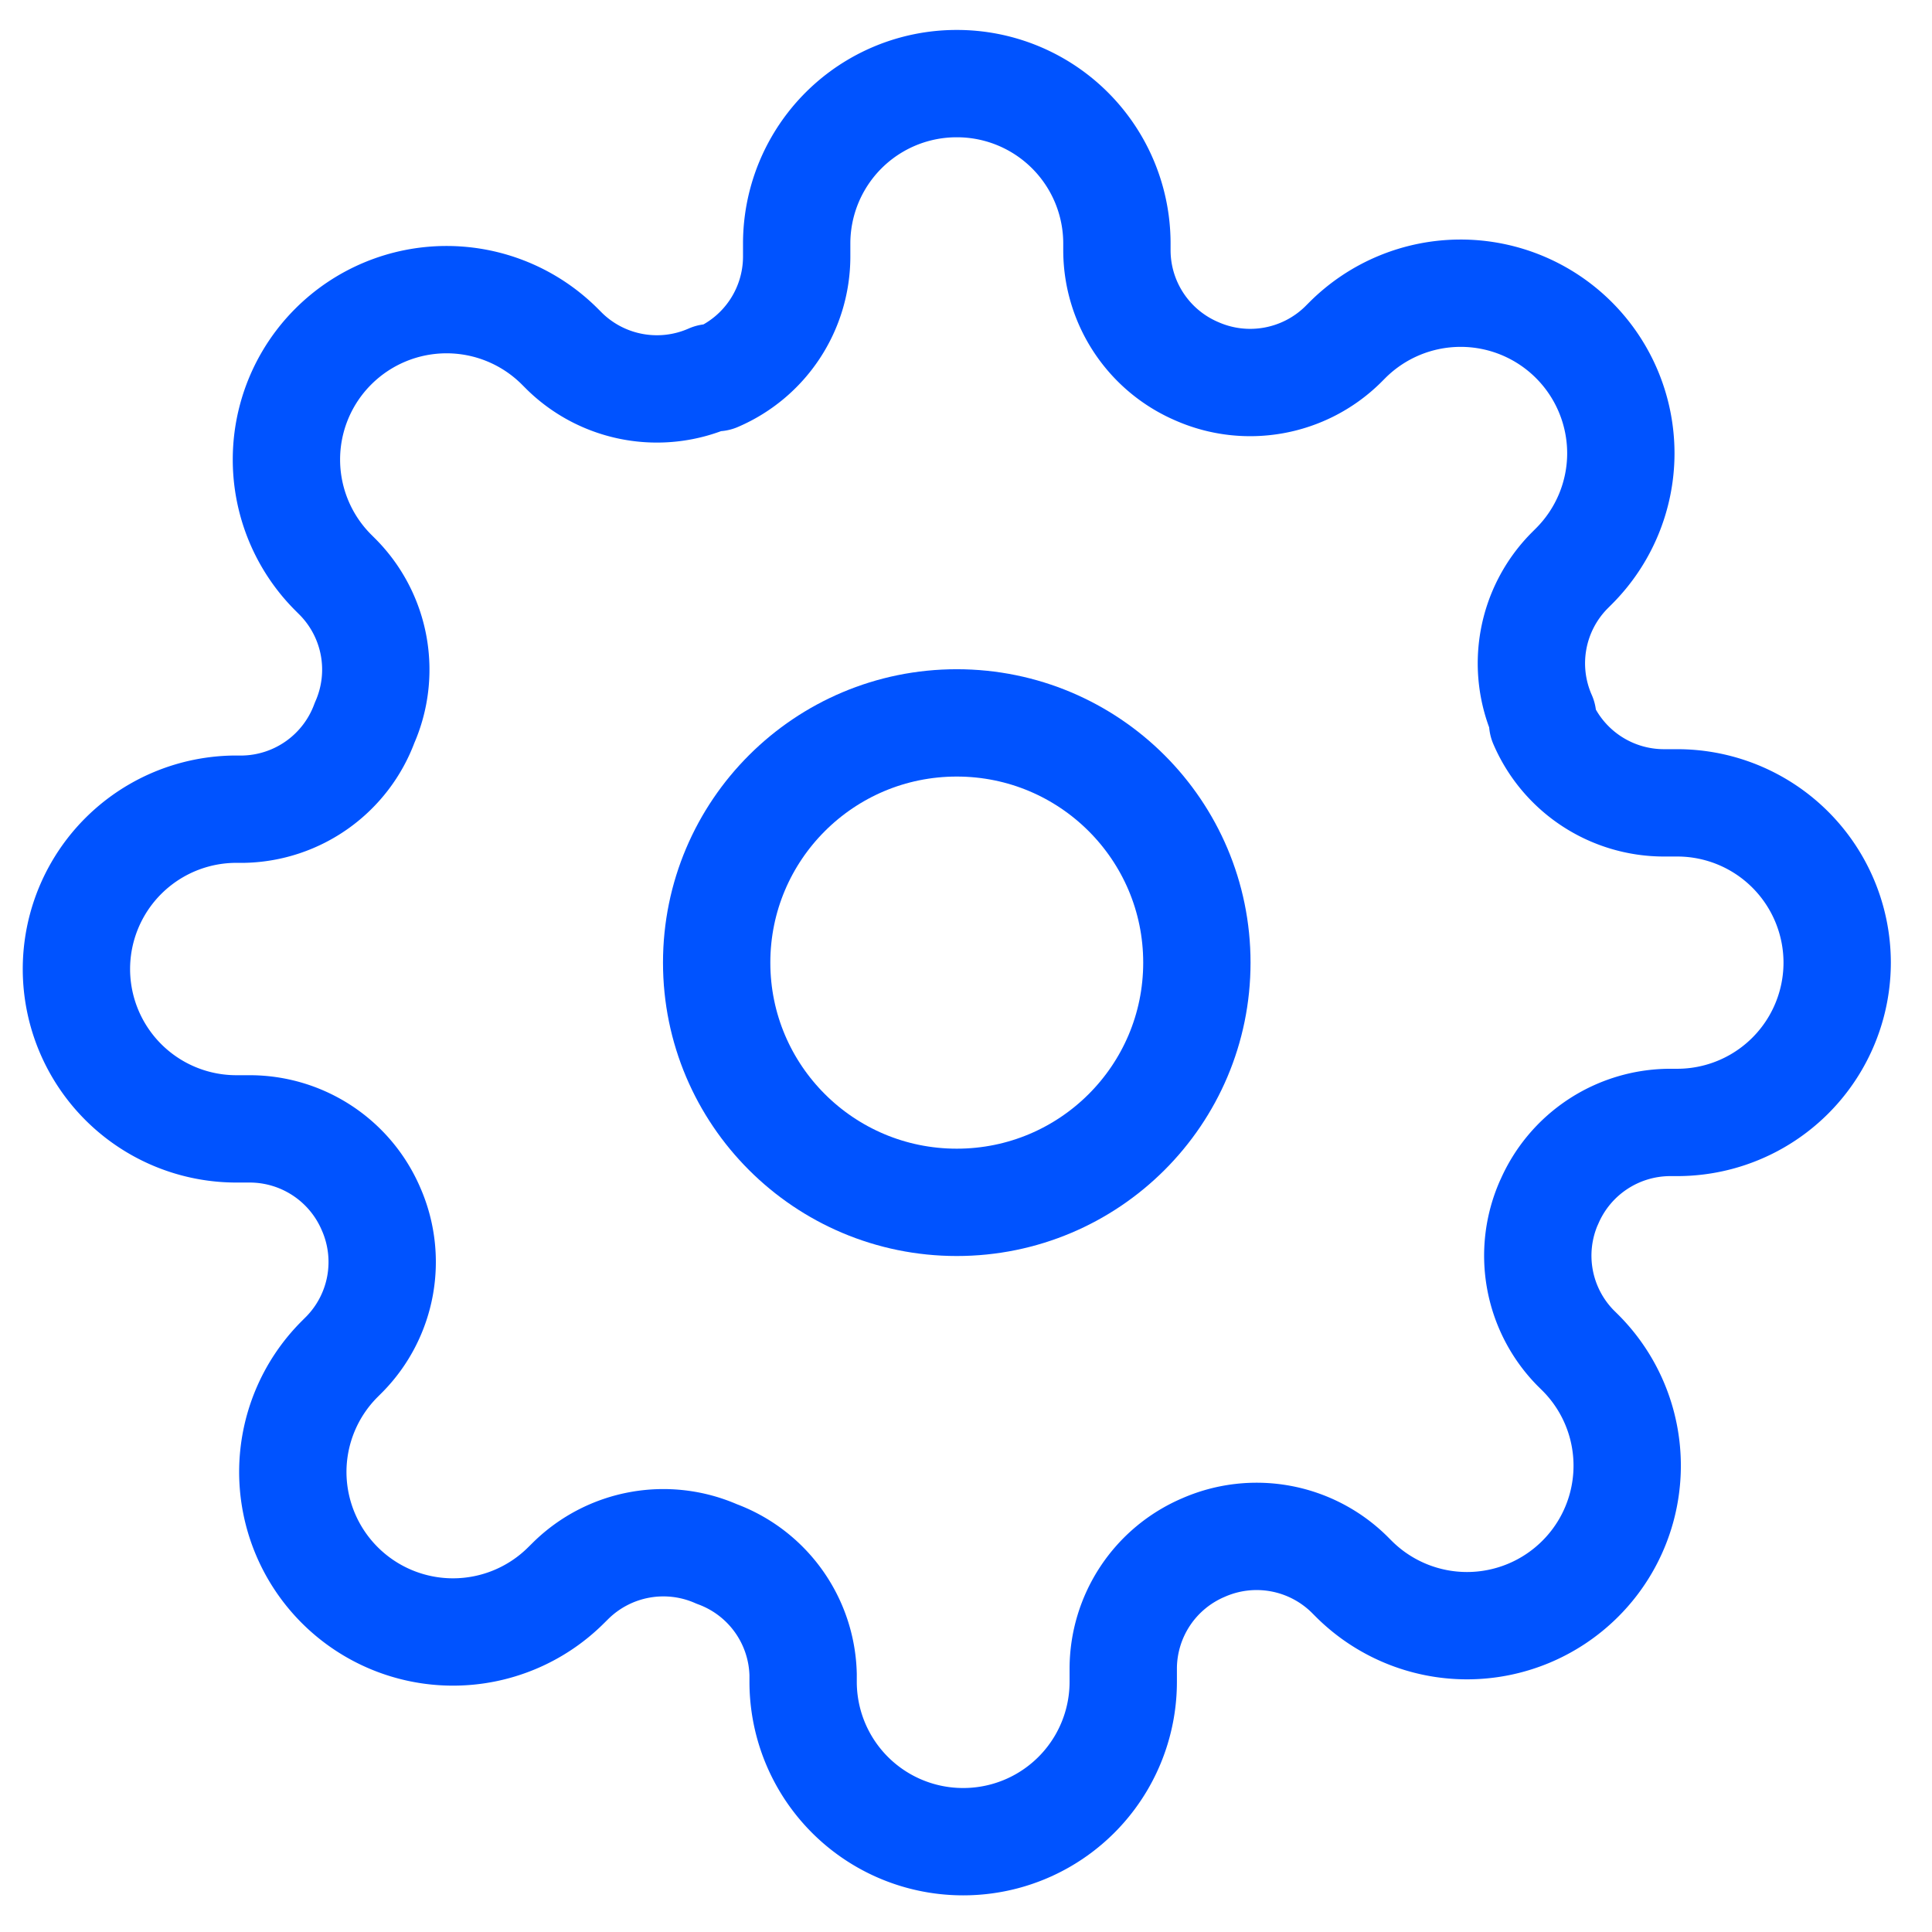
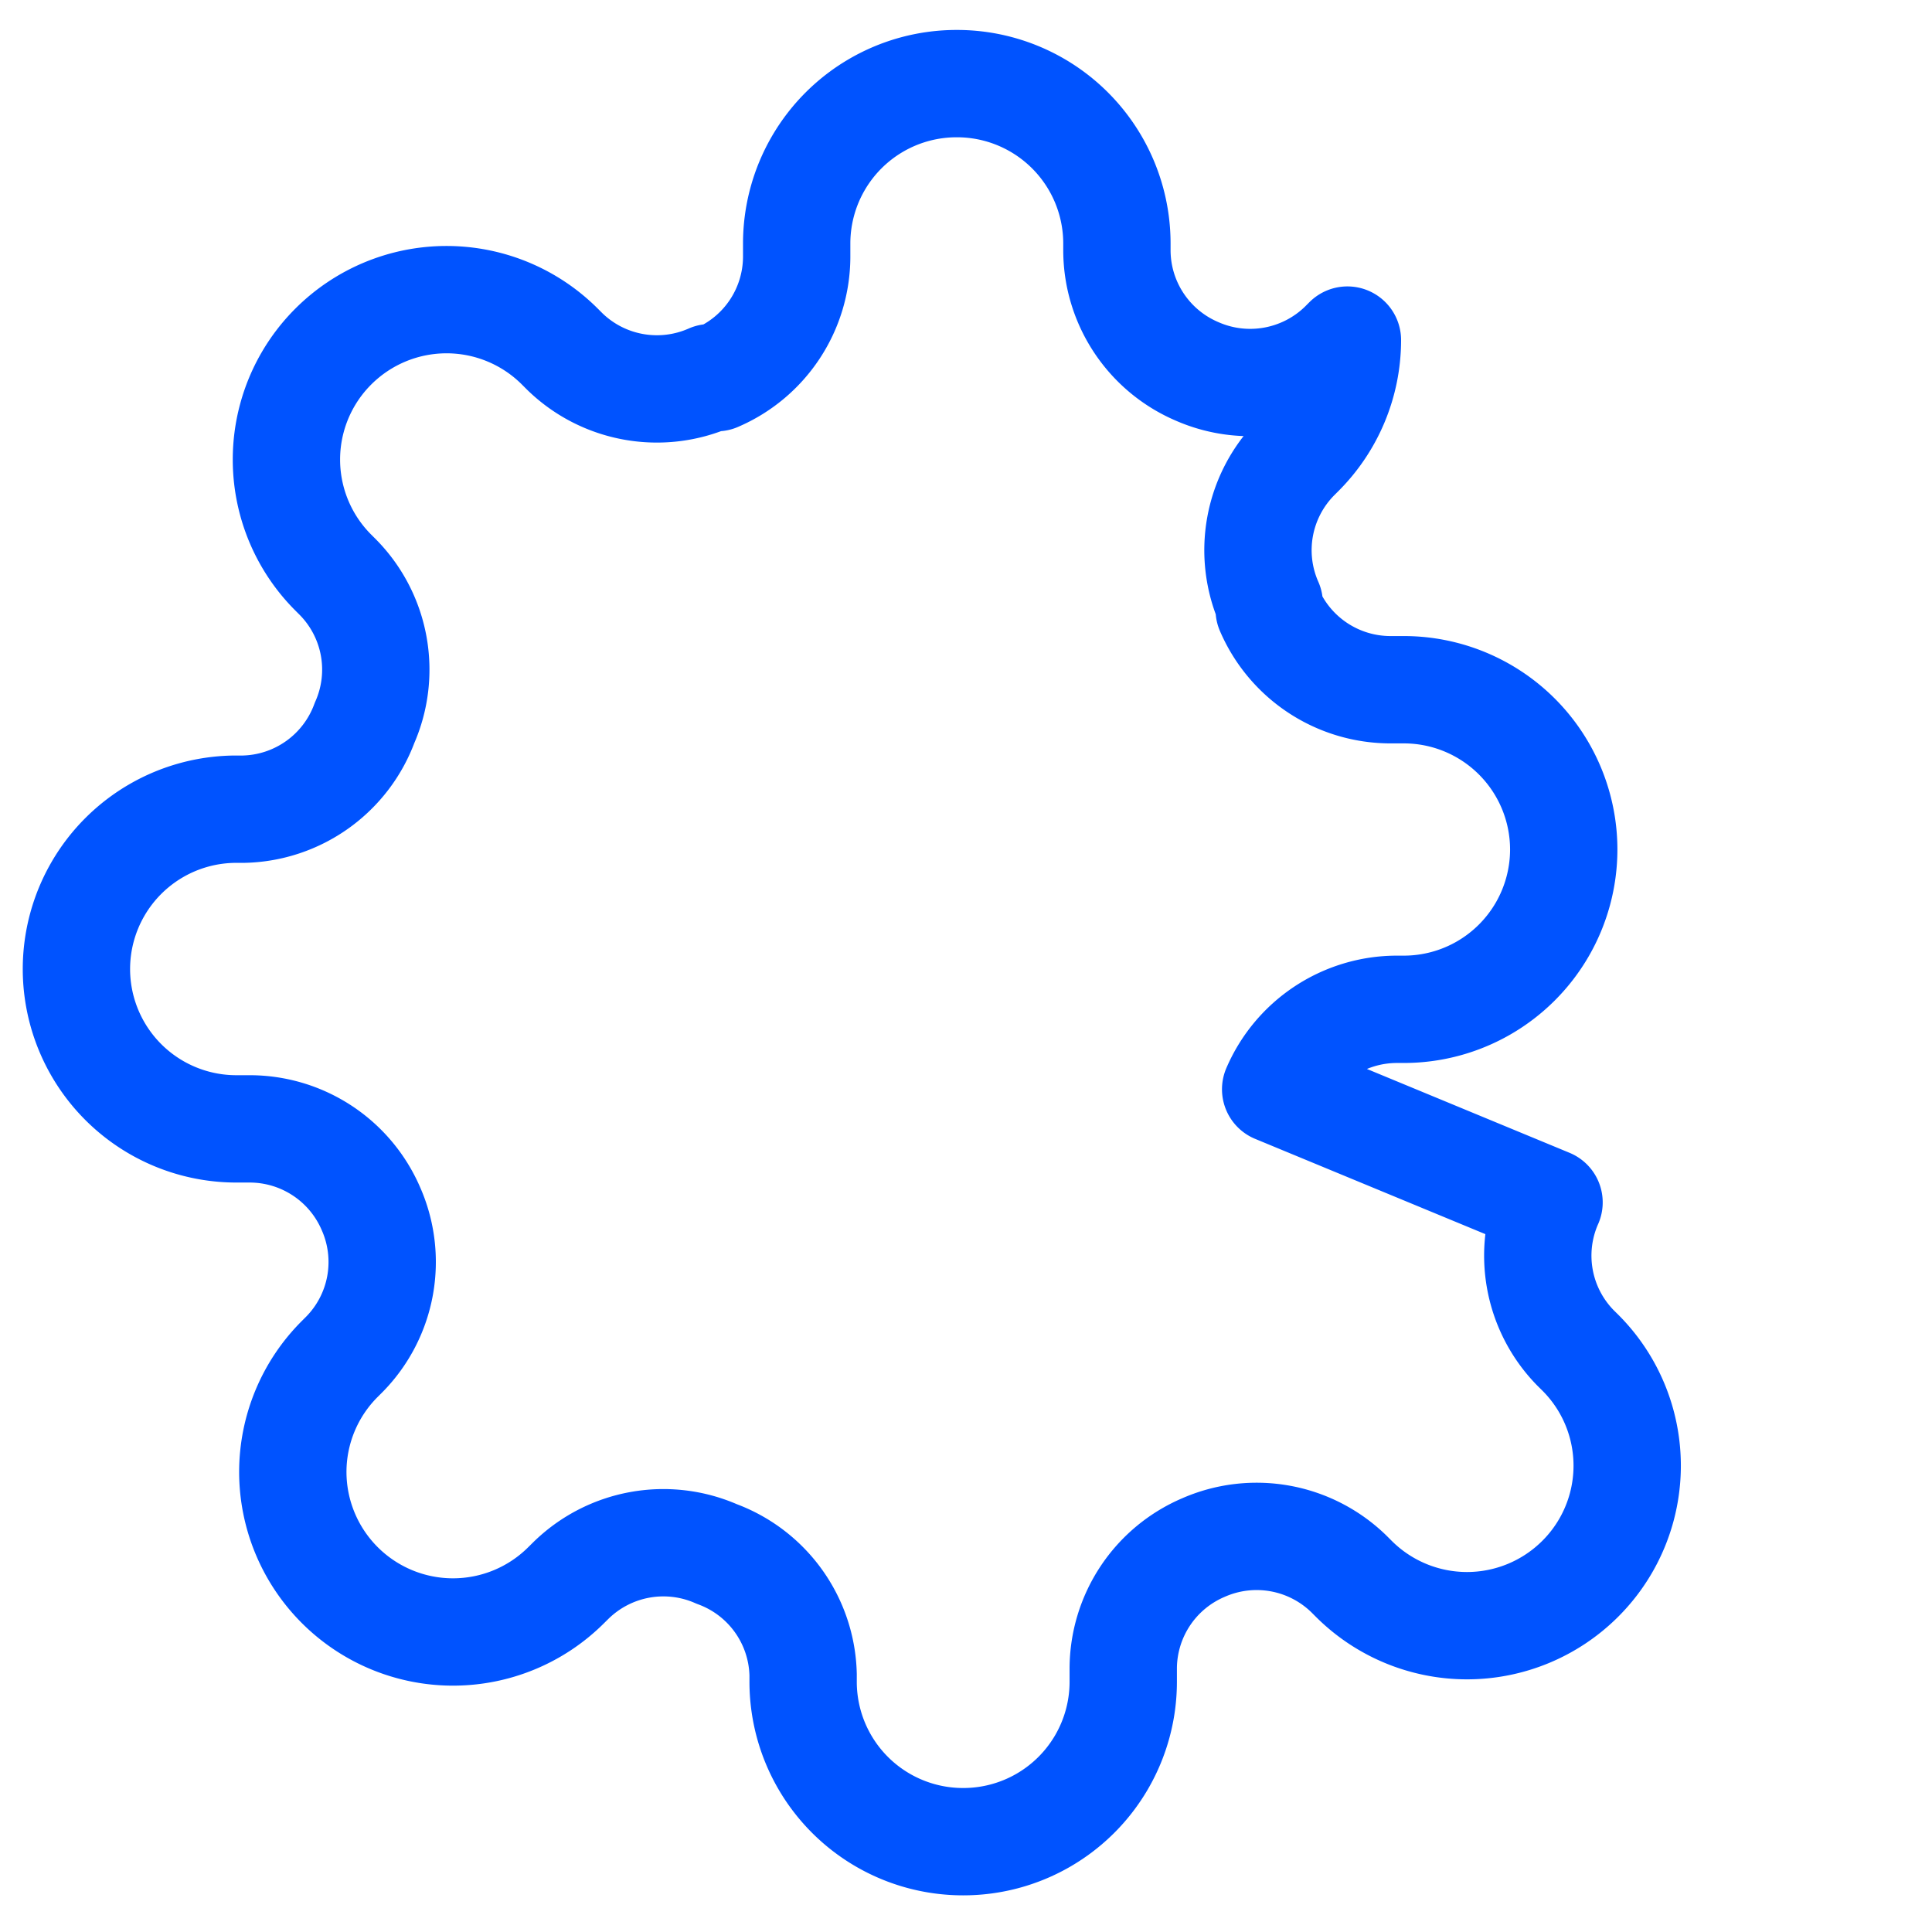
<svg xmlns="http://www.w3.org/2000/svg" width="36" height="36" viewBox="0 0 36 36">
  <g fill="none" fill-rule="evenodd" stroke="#0053FF" stroke-linecap="round" stroke-linejoin="round" stroke-width="2" transform="translate(1.424 1.558)">
-     <ellipse cx="16.404" cy="16.379" rx="4.474" ry="4.467" />
-     <path d="M27.44 20.847a2.454 2.454 0 0 0 .492 2.71l.09.089a2.976 2.976 0 0 1 0 4.214 2.985 2.985 0 0 1-4.221 0l-.09-.09a2.463 2.463 0 0 0-2.714-.49 2.457 2.457 0 0 0-1.491 2.248v.253a2.98 2.98 0 0 1-2.983 2.978 2.98 2.98 0 0 1-2.982-2.978v-.134a2.457 2.457 0 0 0-1.61-2.249 2.463 2.463 0 0 0-2.715.492l-.09.089a2.985 2.985 0 0 1-5.094-2.107c0-.79.314-1.548.874-2.107l.09-.09a2.454 2.454 0 0 0 .492-2.71 2.46 2.46 0 0 0-2.252-1.488h-.253A2.98 2.98 0 0 1 0 16.499a2.98 2.98 0 0 1 2.983-2.979h.134a2.46 2.46 0 0 0 2.252-1.608 2.454 2.454 0 0 0-.492-2.71l-.09-.09a2.976 2.976 0 0 1 0-4.213 2.985 2.985 0 0 1 4.22 0l.09.09c.719.702 1.794.896 2.714.49h.12a2.457 2.457 0 0 0 1.49-2.248v-.253A2.98 2.98 0 0 1 16.405 0a2.98 2.98 0 0 1 2.983 2.978v.134c.004.98.59 1.863 1.491 2.249.92.405 1.995.21 2.714-.492l.09-.09a2.985 2.985 0 0 1 5.095 2.108c0 .79-.315 1.548-.875 2.107l-.09.09a2.454 2.454 0 0 0-.492 2.71v.118a2.46 2.46 0 0 0 2.252 1.49h.254a2.98 2.98 0 0 1 2.982 2.977 2.98 2.98 0 0 1-2.982 2.978h-.135a2.46 2.46 0 0 0-2.251 1.49z" />
+     <path d="M27.44 20.847a2.454 2.454 0 0 0 .492 2.71l.09.089a2.976 2.976 0 0 1 0 4.214 2.985 2.985 0 0 1-4.221 0l-.09-.09a2.463 2.463 0 0 0-2.714-.49 2.457 2.457 0 0 0-1.491 2.248v.253a2.98 2.98 0 0 1-2.983 2.978 2.98 2.98 0 0 1-2.982-2.978v-.134a2.457 2.457 0 0 0-1.61-2.249 2.463 2.463 0 0 0-2.715.492l-.09.089a2.985 2.985 0 0 1-5.094-2.107c0-.79.314-1.548.874-2.107l.09-.09a2.454 2.454 0 0 0 .492-2.71 2.46 2.46 0 0 0-2.252-1.488h-.253A2.98 2.98 0 0 1 0 16.499a2.98 2.98 0 0 1 2.983-2.979h.134a2.46 2.46 0 0 0 2.252-1.608 2.454 2.454 0 0 0-.492-2.71l-.09-.09a2.976 2.976 0 0 1 0-4.213 2.985 2.985 0 0 1 4.22 0l.09.09c.719.702 1.794.896 2.714.49h.12a2.457 2.457 0 0 0 1.49-2.248v-.253A2.98 2.98 0 0 1 16.405 0a2.98 2.98 0 0 1 2.983 2.978v.134c.004.98.59 1.863 1.491 2.249.92.405 1.995.21 2.714-.492l.09-.09c0 .79-.315 1.548-.875 2.107l-.09.09a2.454 2.454 0 0 0-.492 2.71v.118a2.46 2.46 0 0 0 2.252 1.49h.254a2.98 2.98 0 0 1 2.982 2.977 2.98 2.98 0 0 1-2.982 2.978h-.135a2.46 2.46 0 0 0-2.251 1.49z" />
  </g>
</svg>